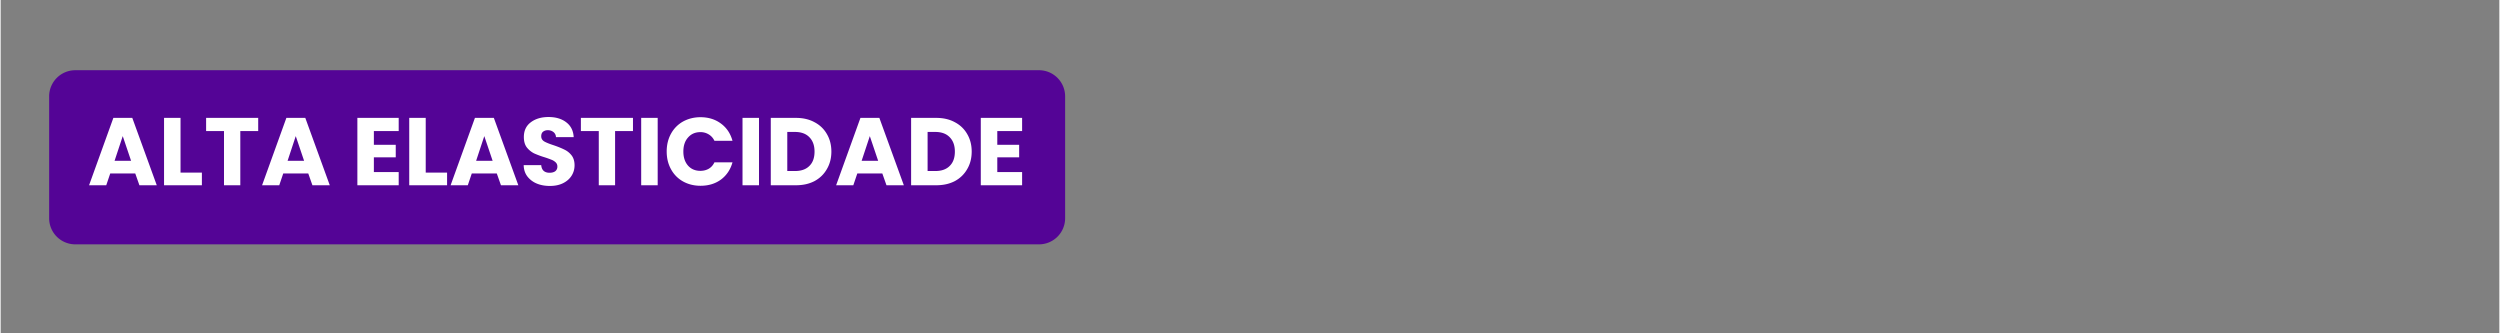
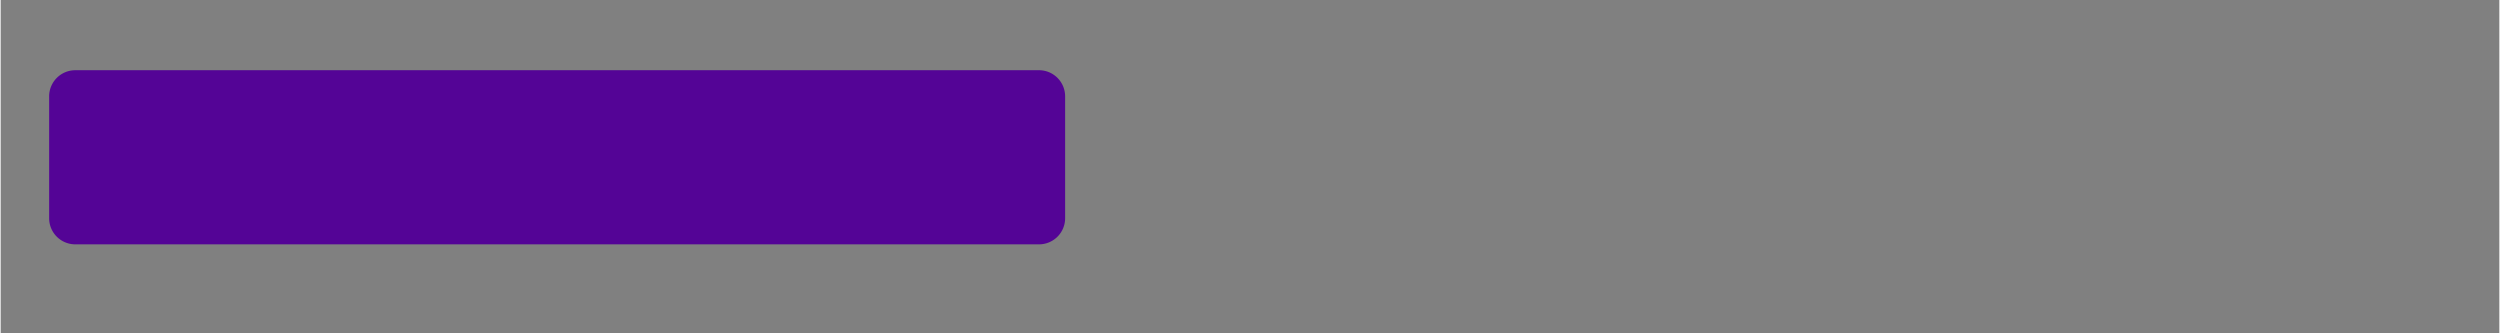
<svg xmlns="http://www.w3.org/2000/svg" viewBox="0 0 224.88 30" version="1.0" height="40" width="300">
  <rect x="0" y="0" width="224.88" height="30" fill="#808080" stroke="none" />
  <path d="M6.715 6.32h86.734c1.301 0 2.352 1.055 2.352 2.352V19.64c0 1.3-1.051 2.351-2.352 2.351H6.715a2.35 2.35 0 0 1-2.352-2.351V8.67a2.354 2.354 0 0 1 2.352-2.35m0 0" fill="#540496" />
-   <path d="M12.112 15.61h-2.25l-.36 1.063H7.956l2.187-6.063h1.703l2.203 6.063h-1.562Zm-.375-1.14-.75-2.22-.735 2.22ZM16.188 15.532h1.922v1.14h-3.406V10.61h1.484ZM23.178 10.61v1.188h-1.61v4.875H20.1v-4.875h-1.61V10.61ZM27.683 15.61h-2.25l-.36 1.063h-1.546l2.187-6.063h1.703l2.203 6.063h-1.562Zm-.375-1.14-.75-2.22-.734 2.22ZM33.588 11.798v1.234h1.969v1.125h-1.969v1.328h2.235v1.188h-3.72V10.61h3.72v1.188ZM38.255 15.532h1.922v1.14h-3.406V10.61h1.484ZM44.651 15.61h-2.25l-.359 1.063h-1.547l2.188-6.063h1.703l2.203 6.063h-1.563Zm-.375-1.14-.75-2.22-.734 2.22ZM49.431 16.735c-.437 0-.836-.07-1.187-.218a2.06 2.06 0 0 1-.844-.641c-.211-.281-.32-.617-.328-1.016h1.578q.03.346.219.516c.132.117.312.172.53.172q.33 0 .516-.14a.51.51 0 0 0 .188-.423.49.49 0 0 0-.156-.375 1.1 1.1 0 0 0-.375-.234 9 9 0 0 0-.61-.219 8 8 0 0 1-.968-.36 2 2 0 0 1-.641-.53c-.18-.239-.266-.551-.266-.938q0-.844.61-1.312c.414-.32.953-.485 1.61-.485.663 0 1.202.164 1.608.485q.61.47.657 1.328h-1.594a.6.6 0 0 0-.219-.453.78.78 0 0 0-.515-.172.66.66 0 0 0-.438.14q-.157.141-.156.407 0 .299.281.468.28.158.86.344.59.205.953.39c.25.118.46.29.64.516q.265.346.266.89-.001.517-.266.938-.269.425-.765.672-.502.251-1.188.25M56.908 10.61v1.188h-1.61v4.875H53.83v-4.875h-1.61V10.61ZM59.132 10.61v6.063h-1.485V10.61ZM59.942 13.642q0-.905.39-1.61a2.77 2.77 0 0 1 1.079-1.094c.469-.257.992-.39 1.578-.39q1.077.002 1.844.578.761.562 1.031 1.547h-1.625a1.3 1.3 0 0 0-.516-.578 1.4 1.4 0 0 0-.75-.203q-.689.002-1.109.484-.422.468-.422 1.266 0 .785.422 1.265c.281.313.648.469 1.11.469q.42 0 .75-.188c.226-.132.398-.328.515-.578h1.625q-.27.973-1.031 1.547-.767.563-1.844.563-.878 0-1.578-.391a2.74 2.74 0 0 1-1.078-1.094q-.391-.703-.39-1.593M68.25 10.61v6.063h-1.484V10.61ZM71.576 10.61c.645 0 1.203.133 1.672.39q.716.376 1.11 1.063.405.69.406 1.579-.001.89-.407 1.578-.393.69-1.11 1.078-.72.375-1.671.375H69.31V10.61Zm-.094 4.782c.563 0 .992-.149 1.297-.454q.47-.452.469-1.296 0-.828-.469-1.297c-.305-.313-.734-.47-1.297-.47h-.687v3.517ZM79.348 15.61h-2.25l-.36 1.063h-1.547l2.188-6.063h1.703l2.203 6.063h-1.562Zm-.375-1.14-.75-2.22-.735 2.22ZM84.205 10.61c.645 0 1.203.133 1.672.39q.716.376 1.11 1.063.405.69.406 1.579-.001.89-.406 1.578-.394.69-1.11 1.078-.721.375-1.672.375H81.94V10.61Zm-.093 4.782q.842.002 1.296-.454.47-.452.47-1.296 0-.828-.47-1.297-.454-.47-1.296-.47h-.688v3.517ZM89.696 11.798v1.234h1.968v1.125h-1.968v1.328h2.234v1.188h-3.719V10.61h3.719v1.188Zm0 0" fill="#fff" />
</svg>